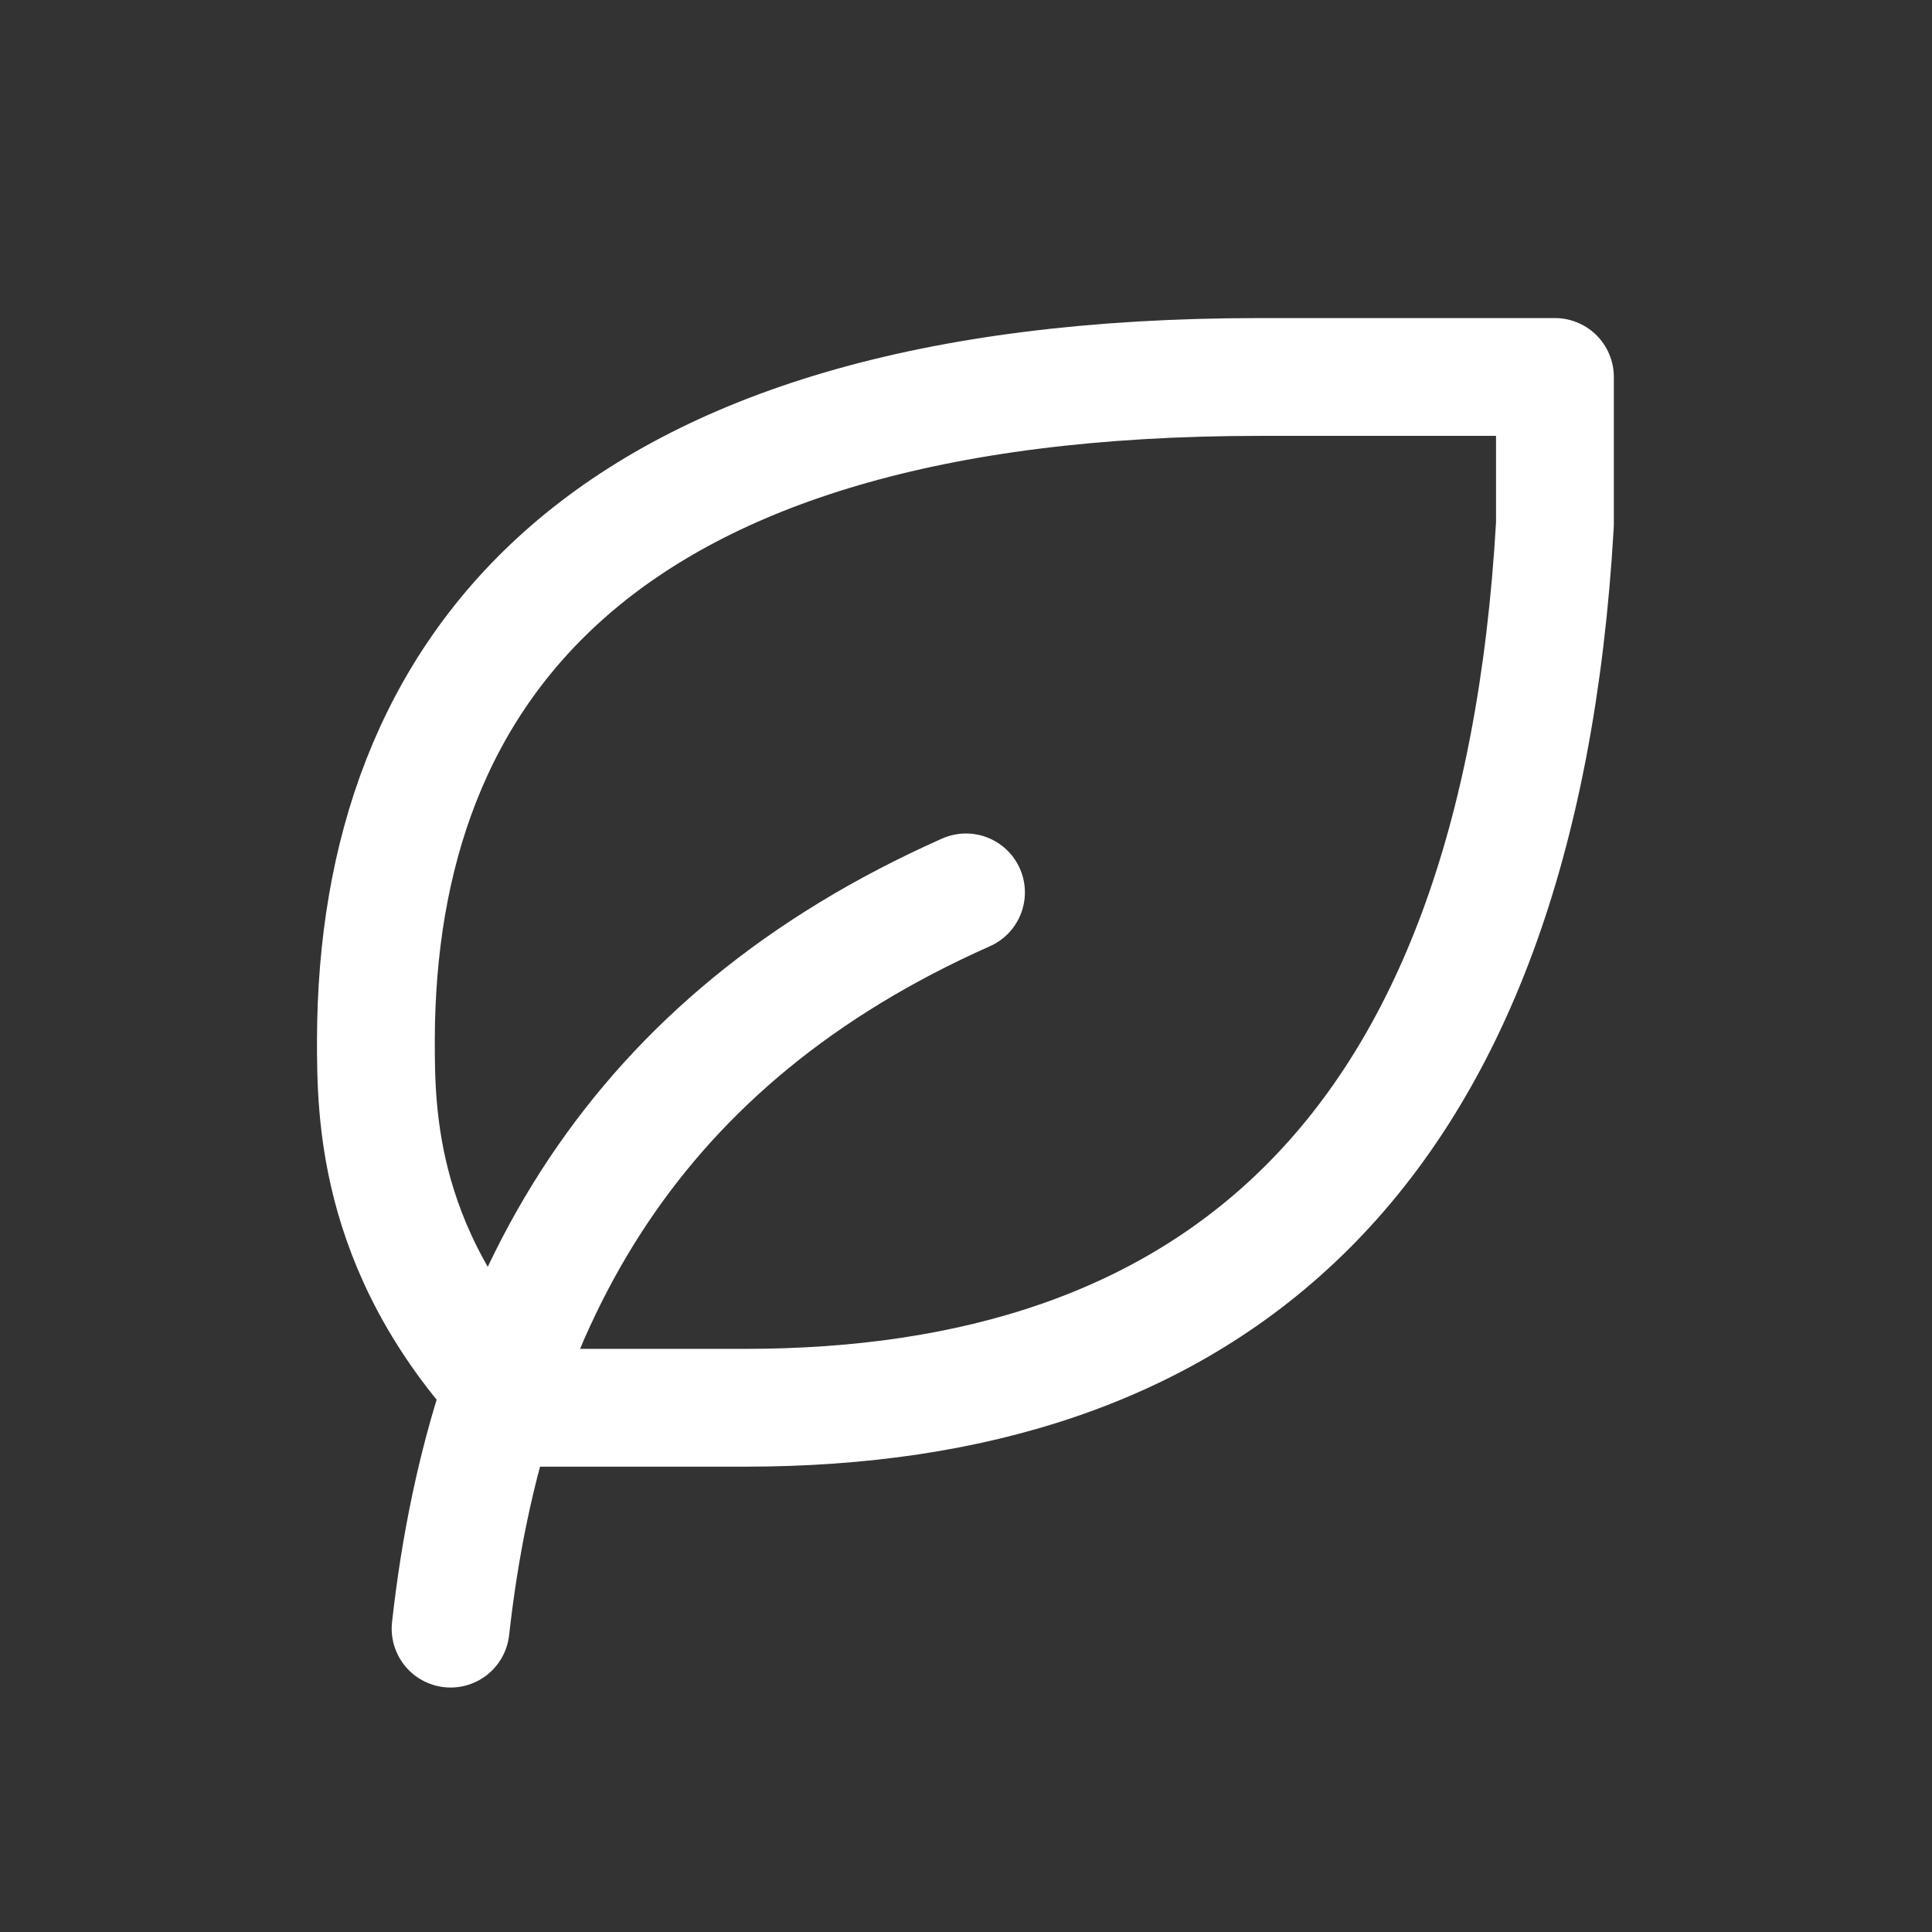
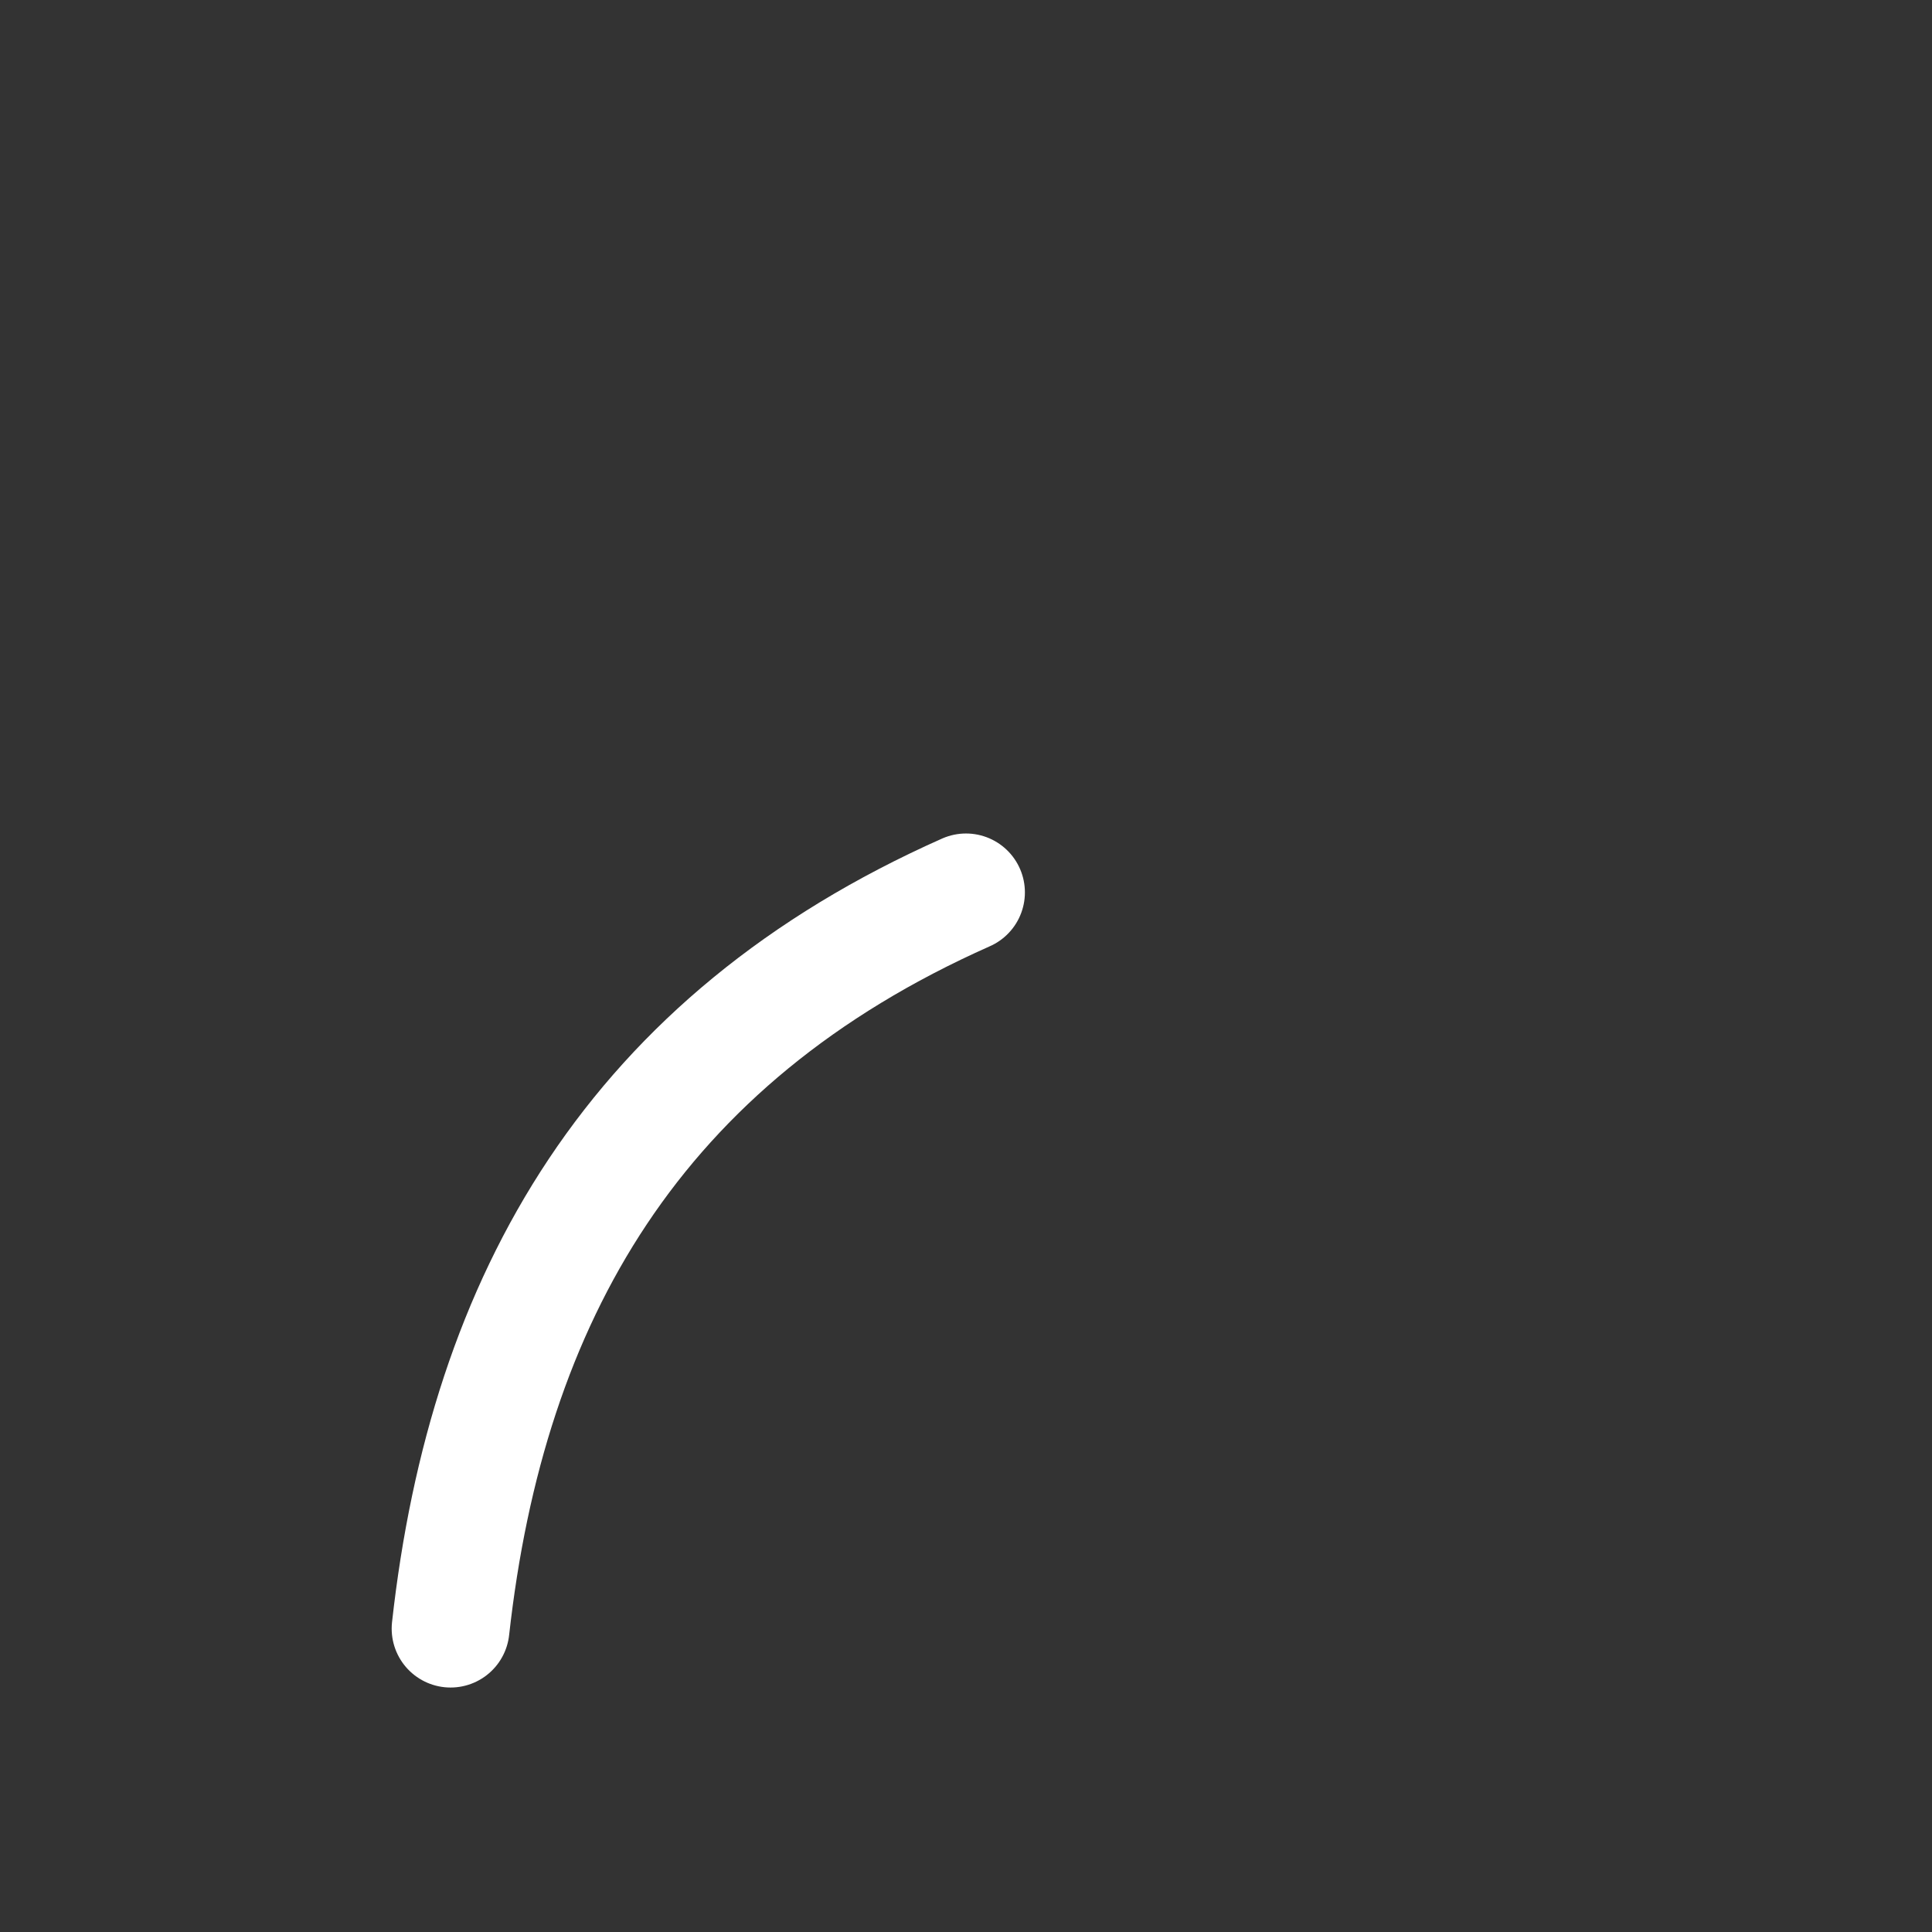
<svg xmlns="http://www.w3.org/2000/svg" width="41" height="41" viewBox="0 0 41 41" fill="none">
  <rect x="0" y="0" width="41" height="41" fill="#333333" stroke="none" />
  <path d="M9.562 34.562C10.344 27.531 13.469 22.062 20.5 18.938" stroke="white" stroke-width="2.5" stroke-linecap="round" stroke-linejoin="round" />
-   <path d="M15.811 29.875C25.527 29.875 32.217 24.738 32.998 11.125V8H26.727C12.664 8 7.998 14.25 7.977 22.062C7.977 23.625 7.977 26.75 11.102 29.875H15.789H15.811Z" stroke="white" stroke-width="2.5" stroke-linecap="round" stroke-linejoin="round" />
</svg>